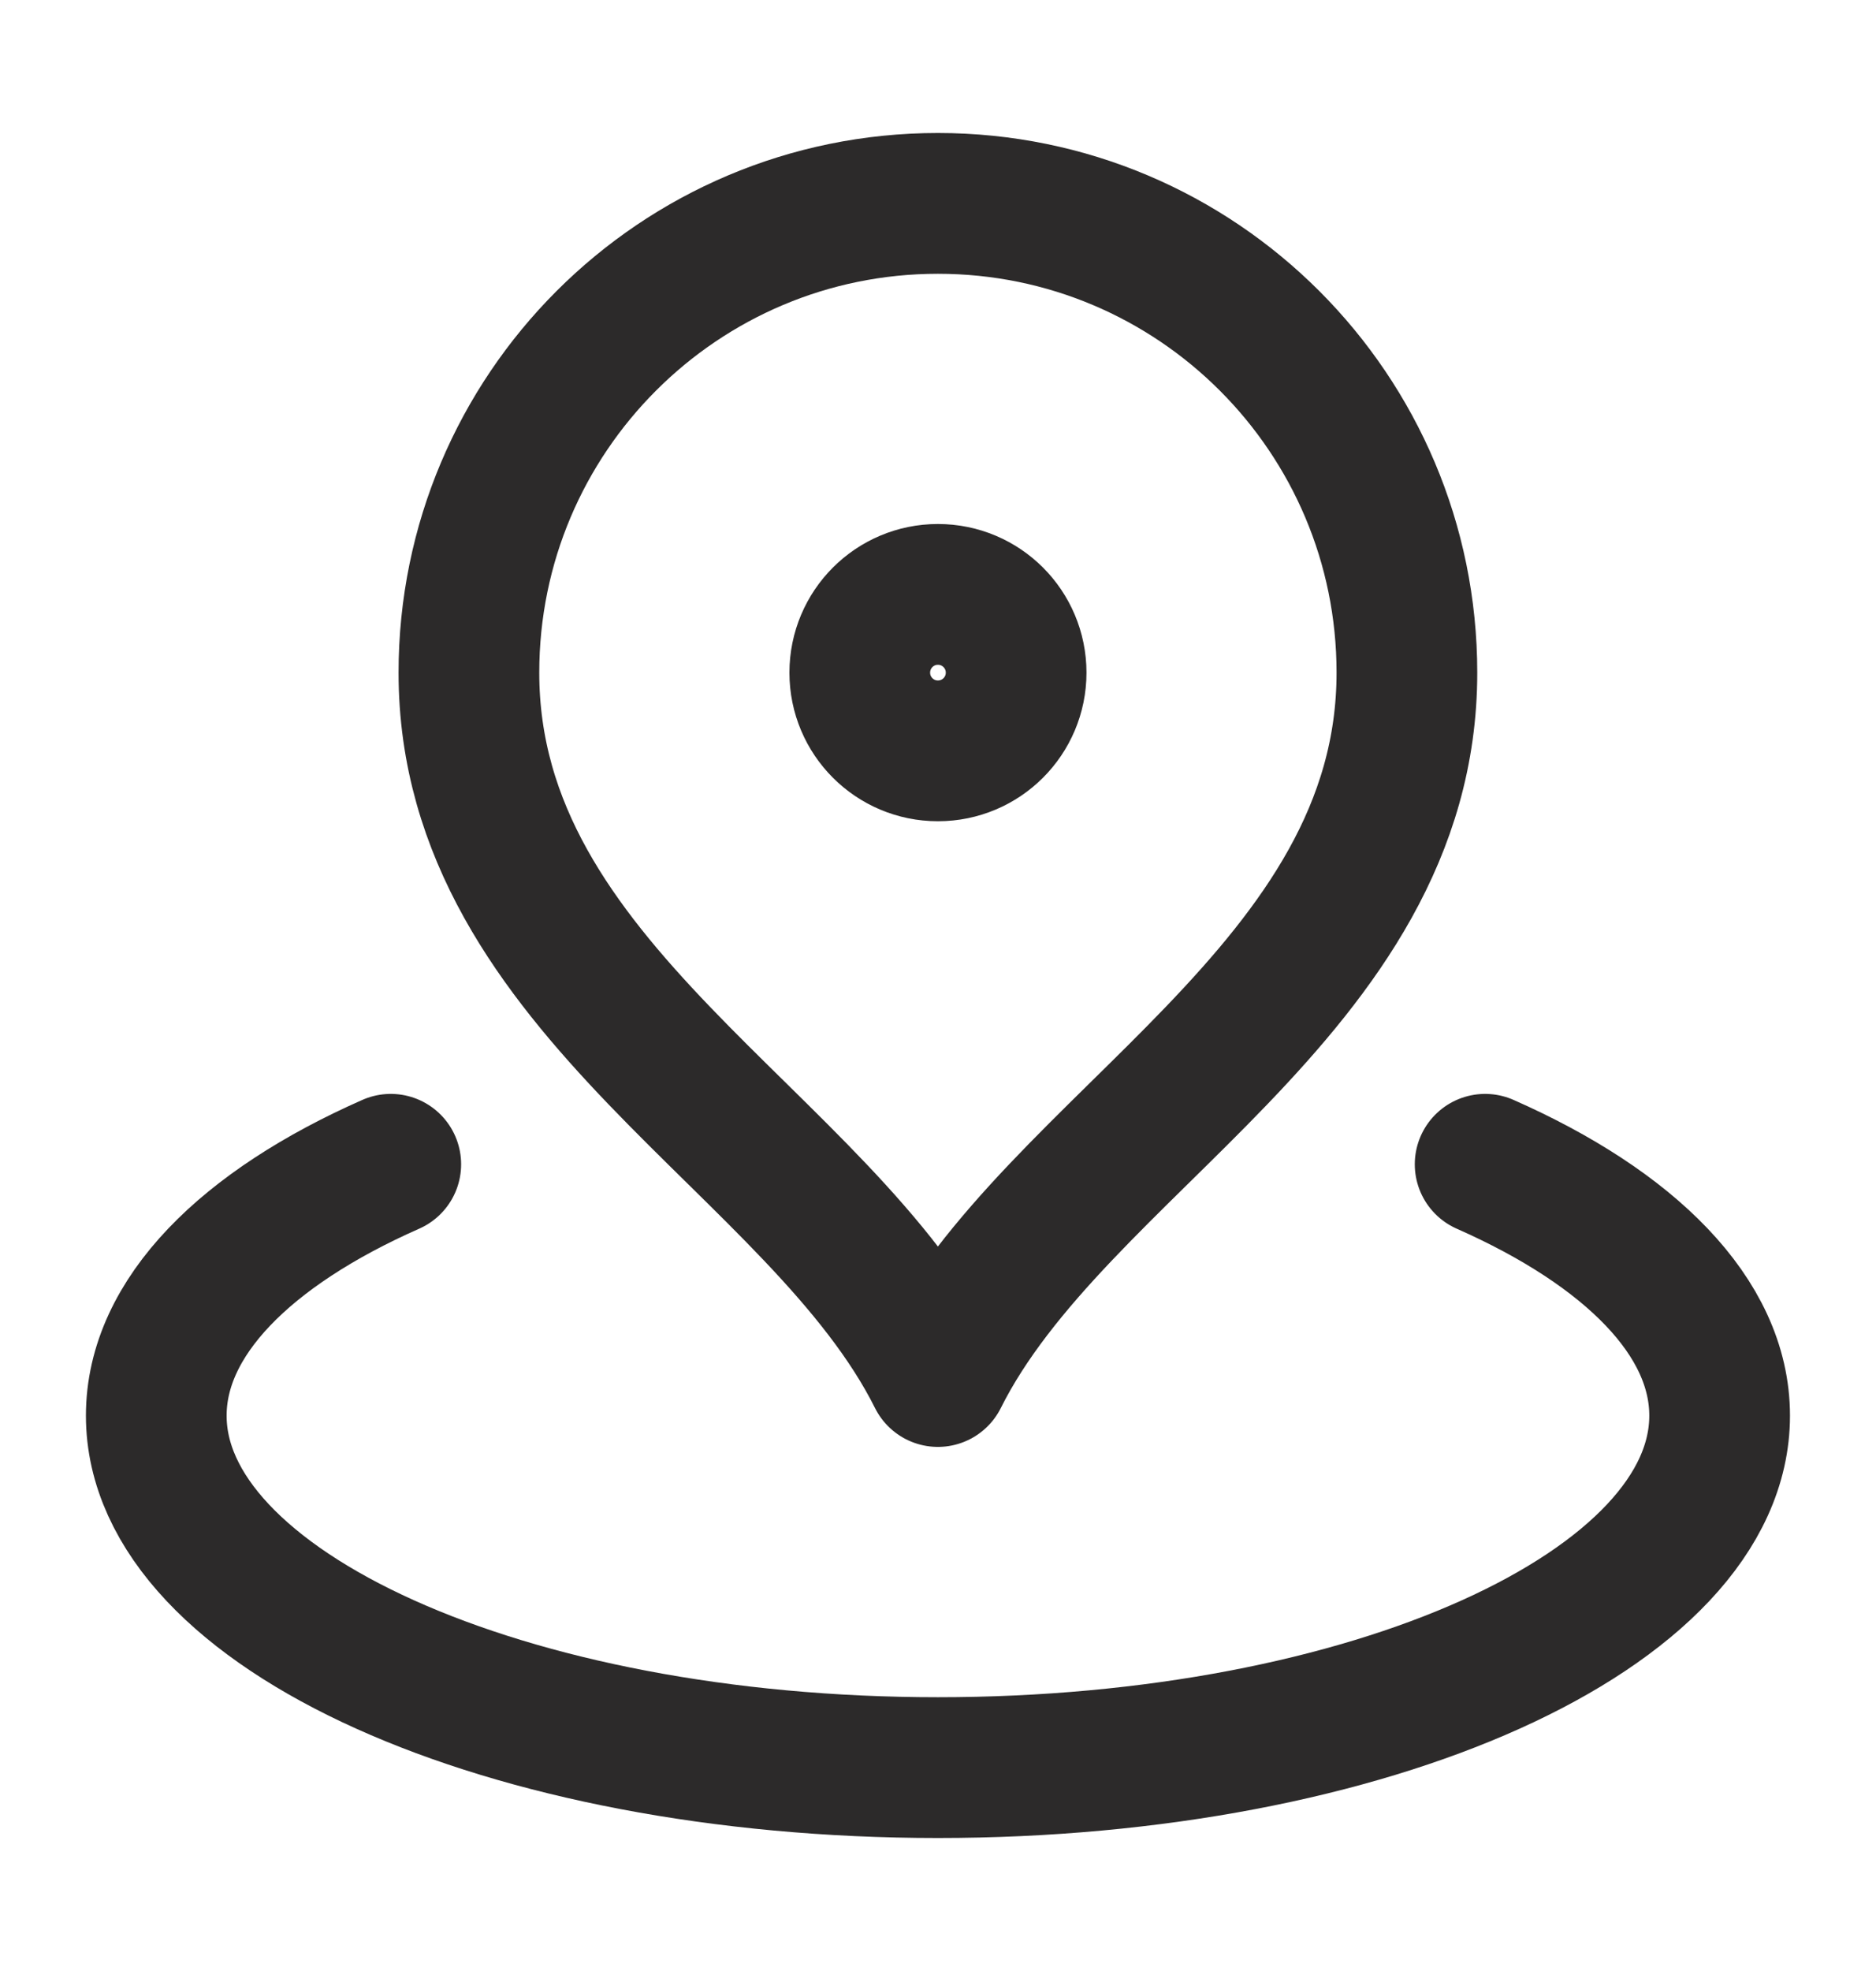
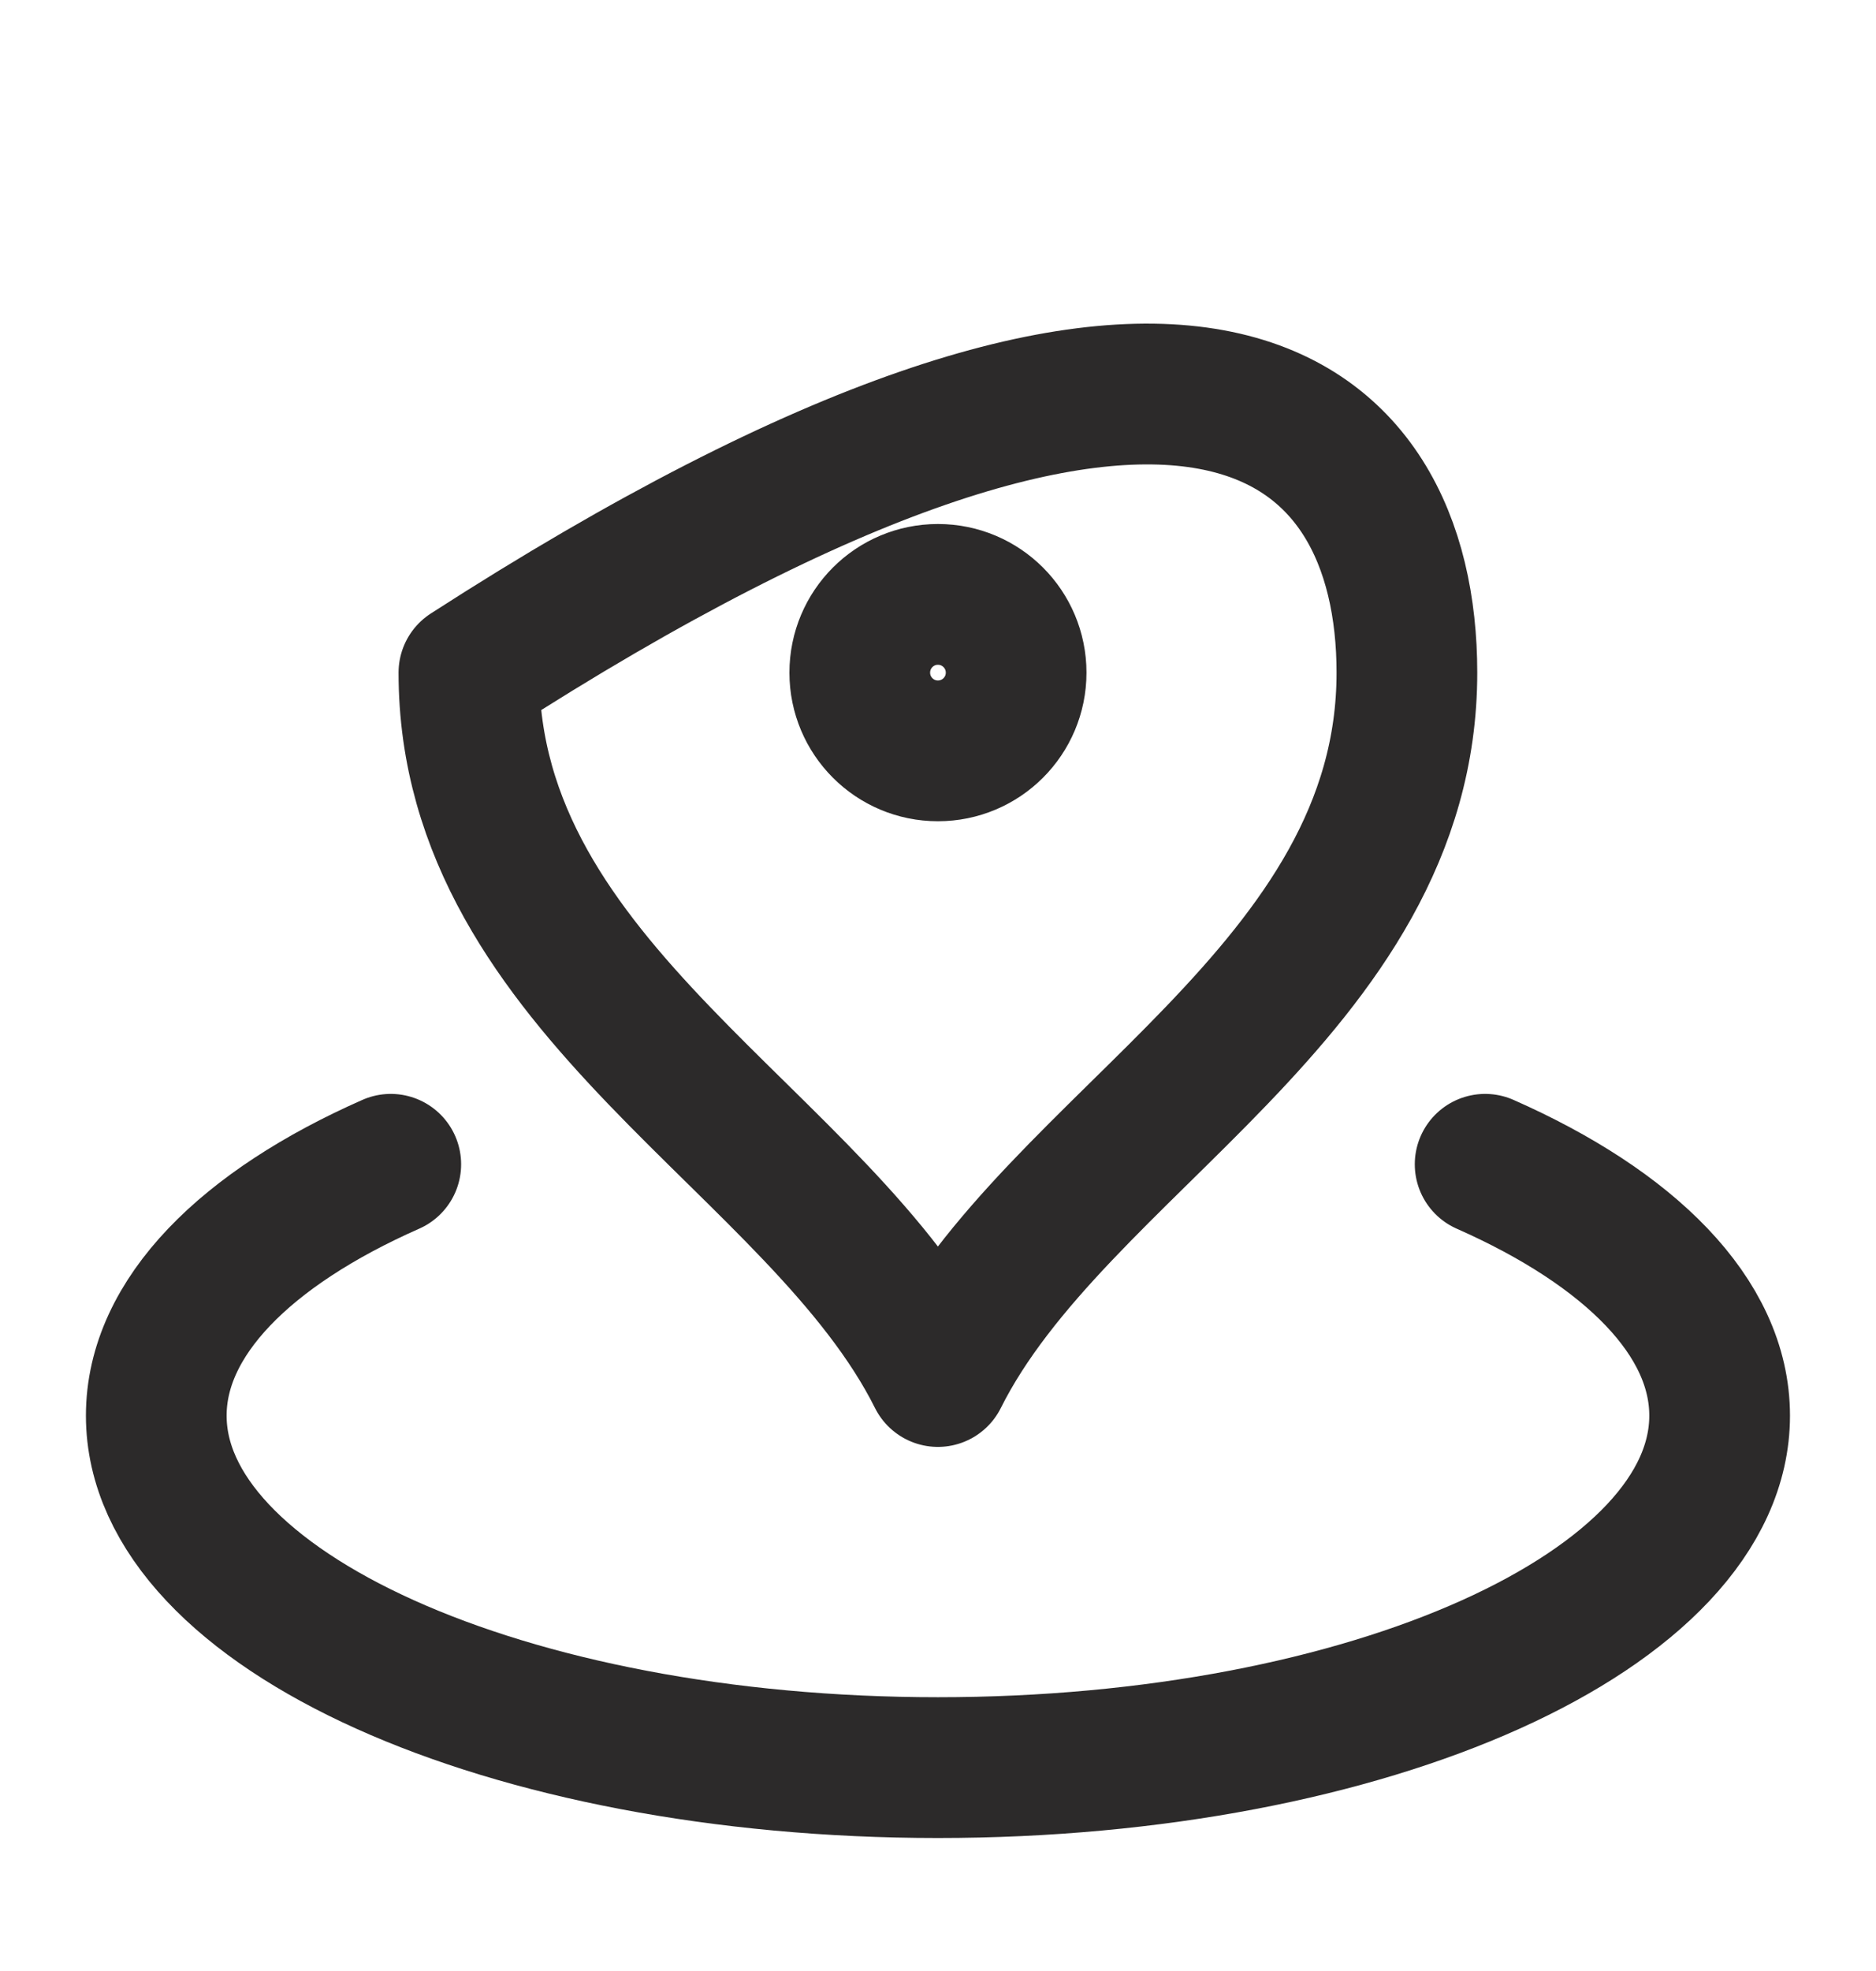
<svg xmlns="http://www.w3.org/2000/svg" width="20" height="21" viewBox="0 0 20 21" fill="none">
-   <path d="M4.166 12.405C2.623 13.086 1.666 14.034 1.666 15.083C1.666 17.154 5.397 18.833 9.999 18.833C14.602 18.833 18.333 17.154 18.333 15.083C18.333 14.034 17.375 13.086 15.833 12.405M14.999 7.167C14.999 10.553 11.249 12.166 9.999 14.666C8.749 12.166 4.999 10.553 4.999 7.167C4.999 4.405 7.238 2.167 9.999 2.167C12.761 2.167 14.999 4.405 14.999 7.167ZM10.833 7.167C10.833 7.627 10.46 8 9.999 8C9.539 8 9.166 7.627 9.166 7.167C9.166 6.706 9.539 6.333 9.999 6.333C10.46 6.333 10.833 6.706 10.833 7.167Z" stroke="#2C2A2A" stroke-width="1.5" stroke-linecap="round" stroke-linejoin="round" />
+   <path d="M4.166 12.405C2.623 13.086 1.666 14.034 1.666 15.083C1.666 17.154 5.397 18.833 9.999 18.833C14.602 18.833 18.333 17.154 18.333 15.083C18.333 14.034 17.375 13.086 15.833 12.405M14.999 7.167C14.999 10.553 11.249 12.166 9.999 14.666C8.749 12.166 4.999 10.553 4.999 7.167C12.761 2.167 14.999 4.405 14.999 7.167ZM10.833 7.167C10.833 7.627 10.46 8 9.999 8C9.539 8 9.166 7.627 9.166 7.167C9.166 6.706 9.539 6.333 9.999 6.333C10.46 6.333 10.833 6.706 10.833 7.167Z" stroke="#2C2A2A" stroke-width="1.5" stroke-linecap="round" stroke-linejoin="round" />
</svg>